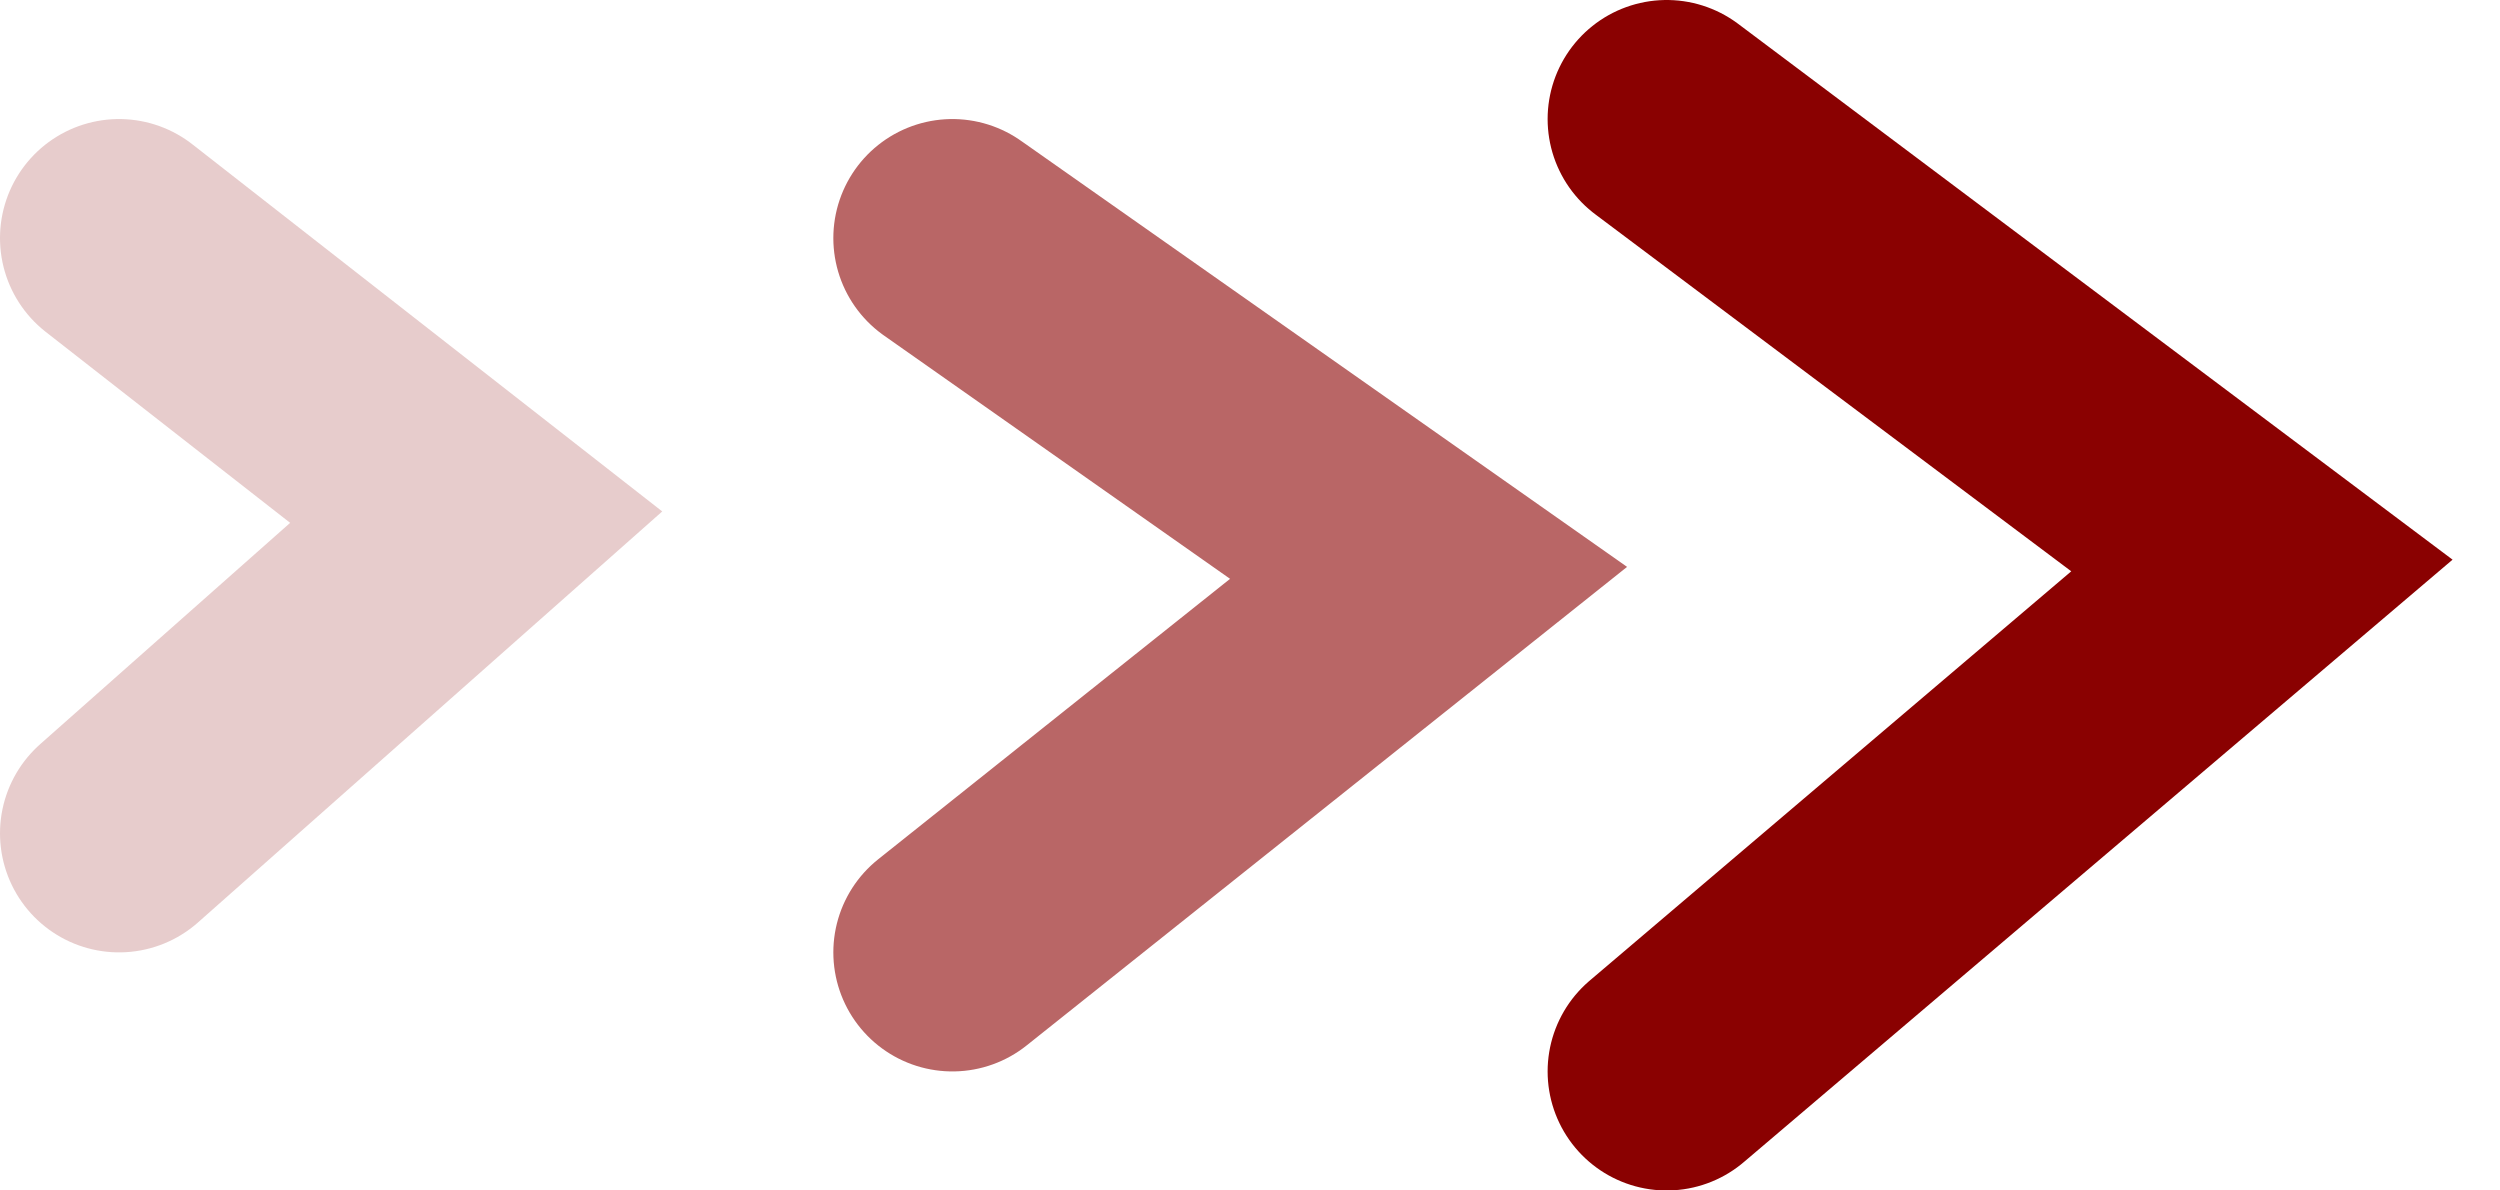
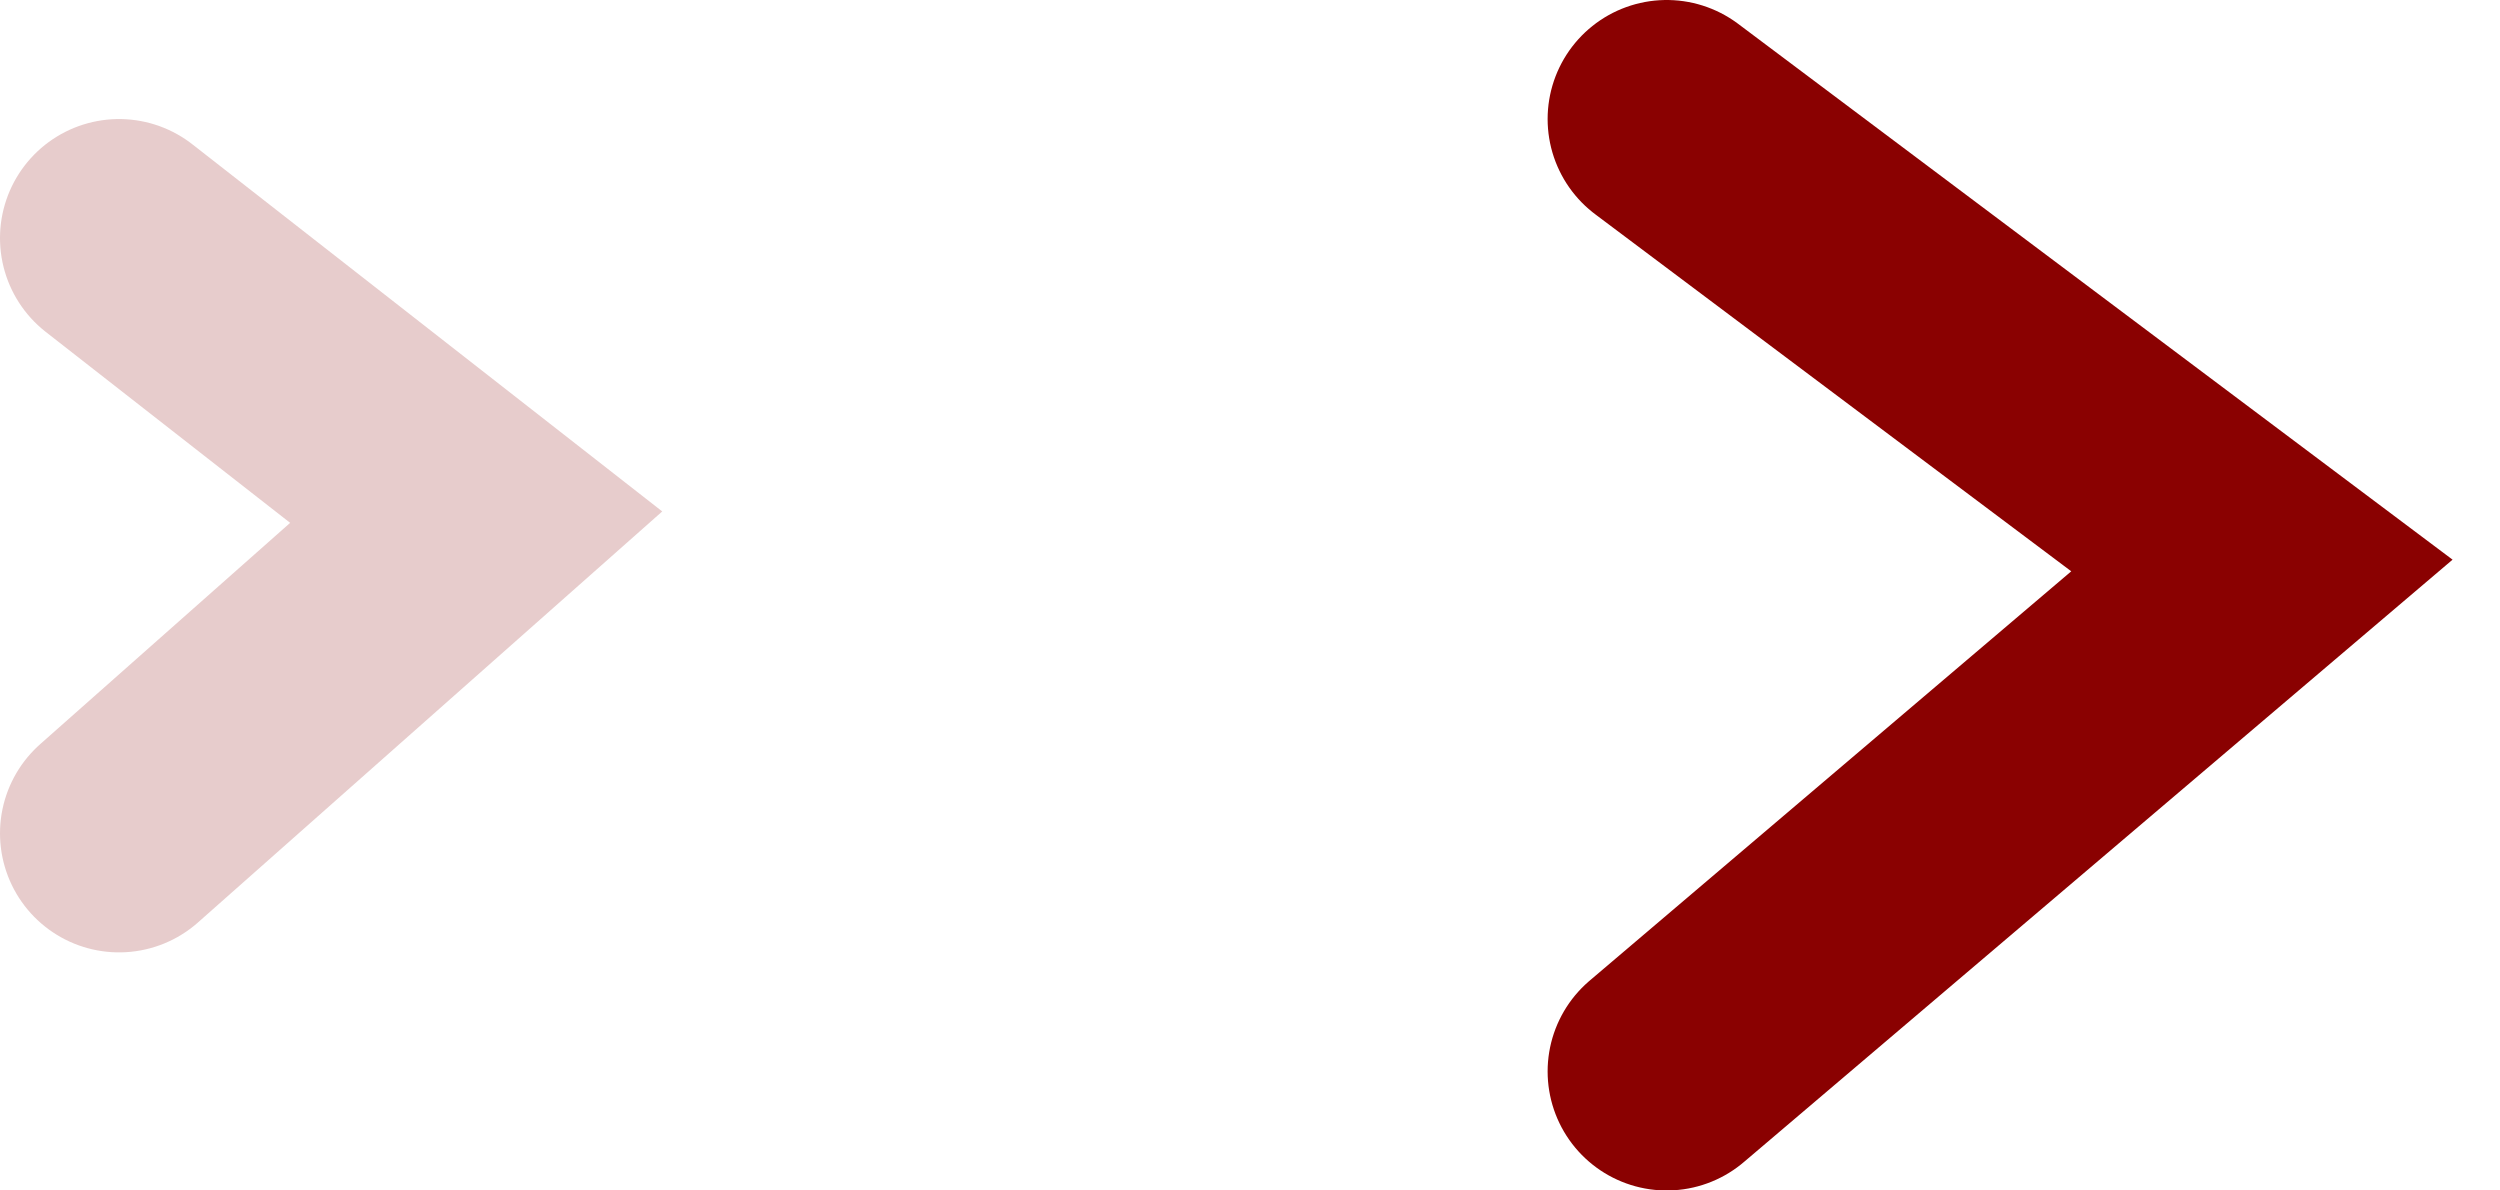
<svg xmlns="http://www.w3.org/2000/svg" width="21" height="10" viewBox="0 0 21 10" fill="none">
  <path d="M14 1L19 4.75L14 9" stroke="#8A0101" stroke-width="2" stroke-linecap="round" />
-   <path d="M8 2L12 4.812L8 8" stroke="#8A0101" stroke-opacity="0.6" stroke-width="2" stroke-linecap="round" />
  <path d="M1 2L4 4.344L1 7" stroke="#8A0101" stroke-opacity="0.2" stroke-width="2" stroke-linecap="round" />
</svg>